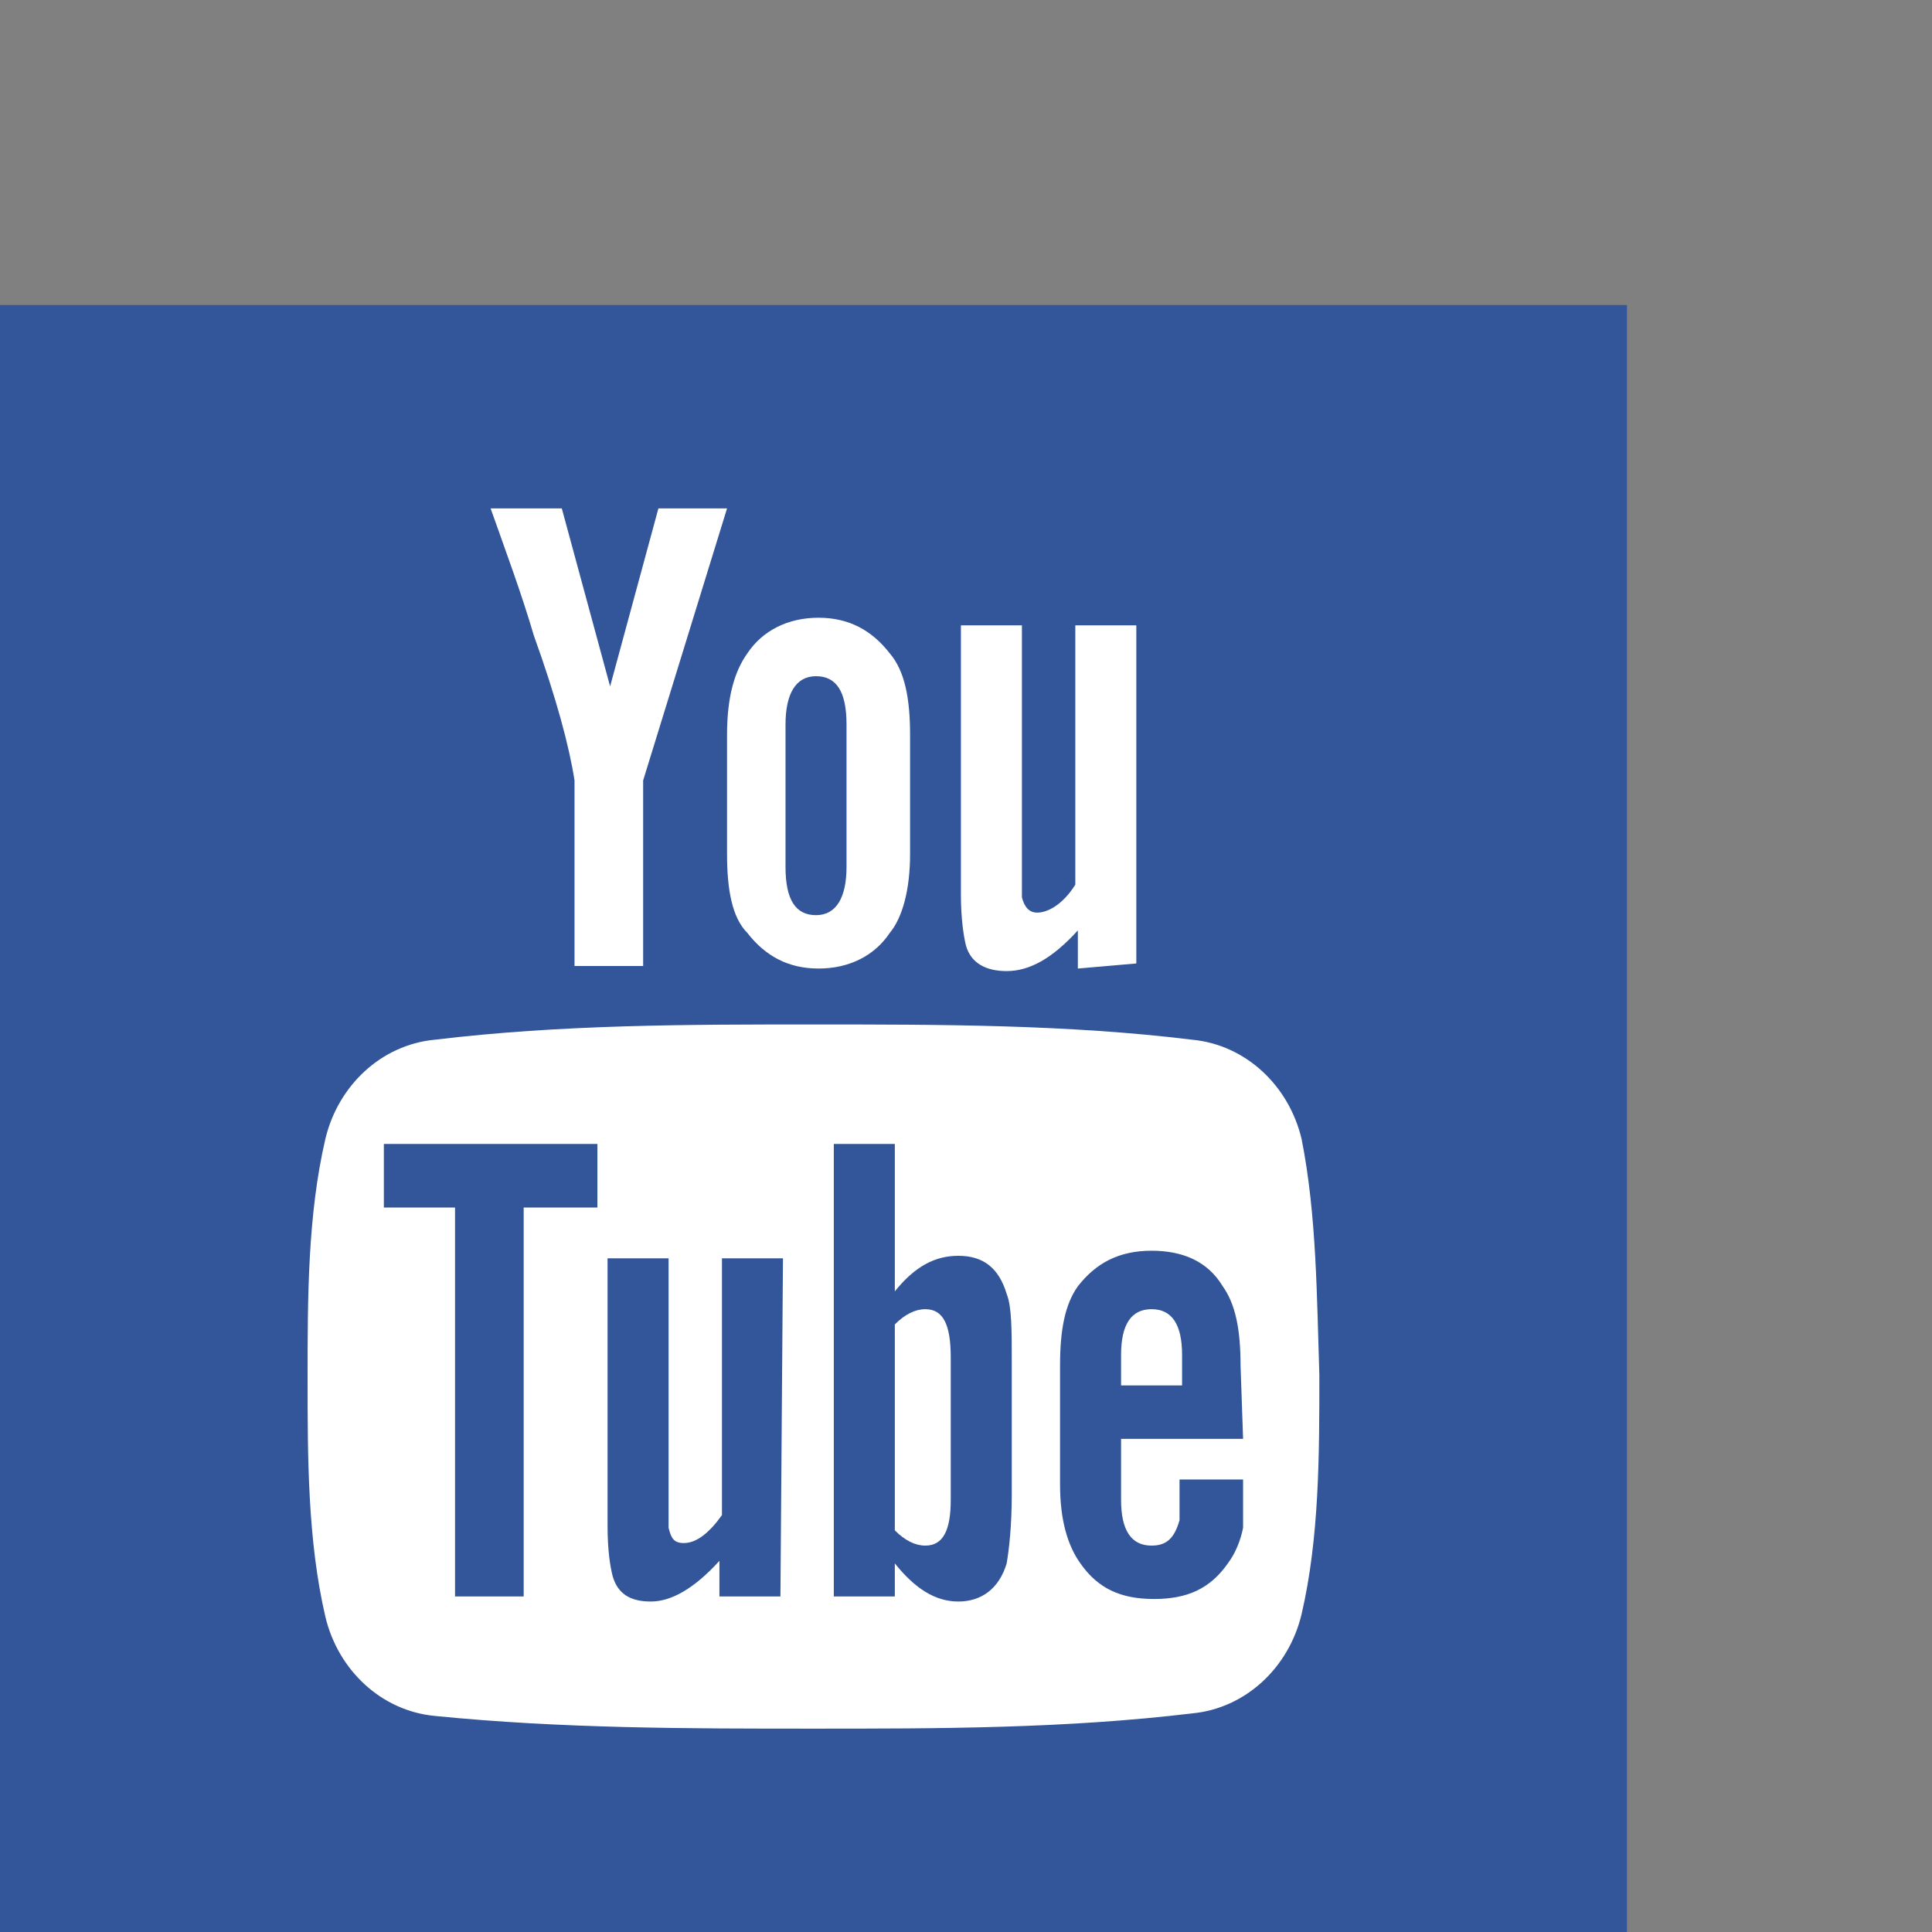
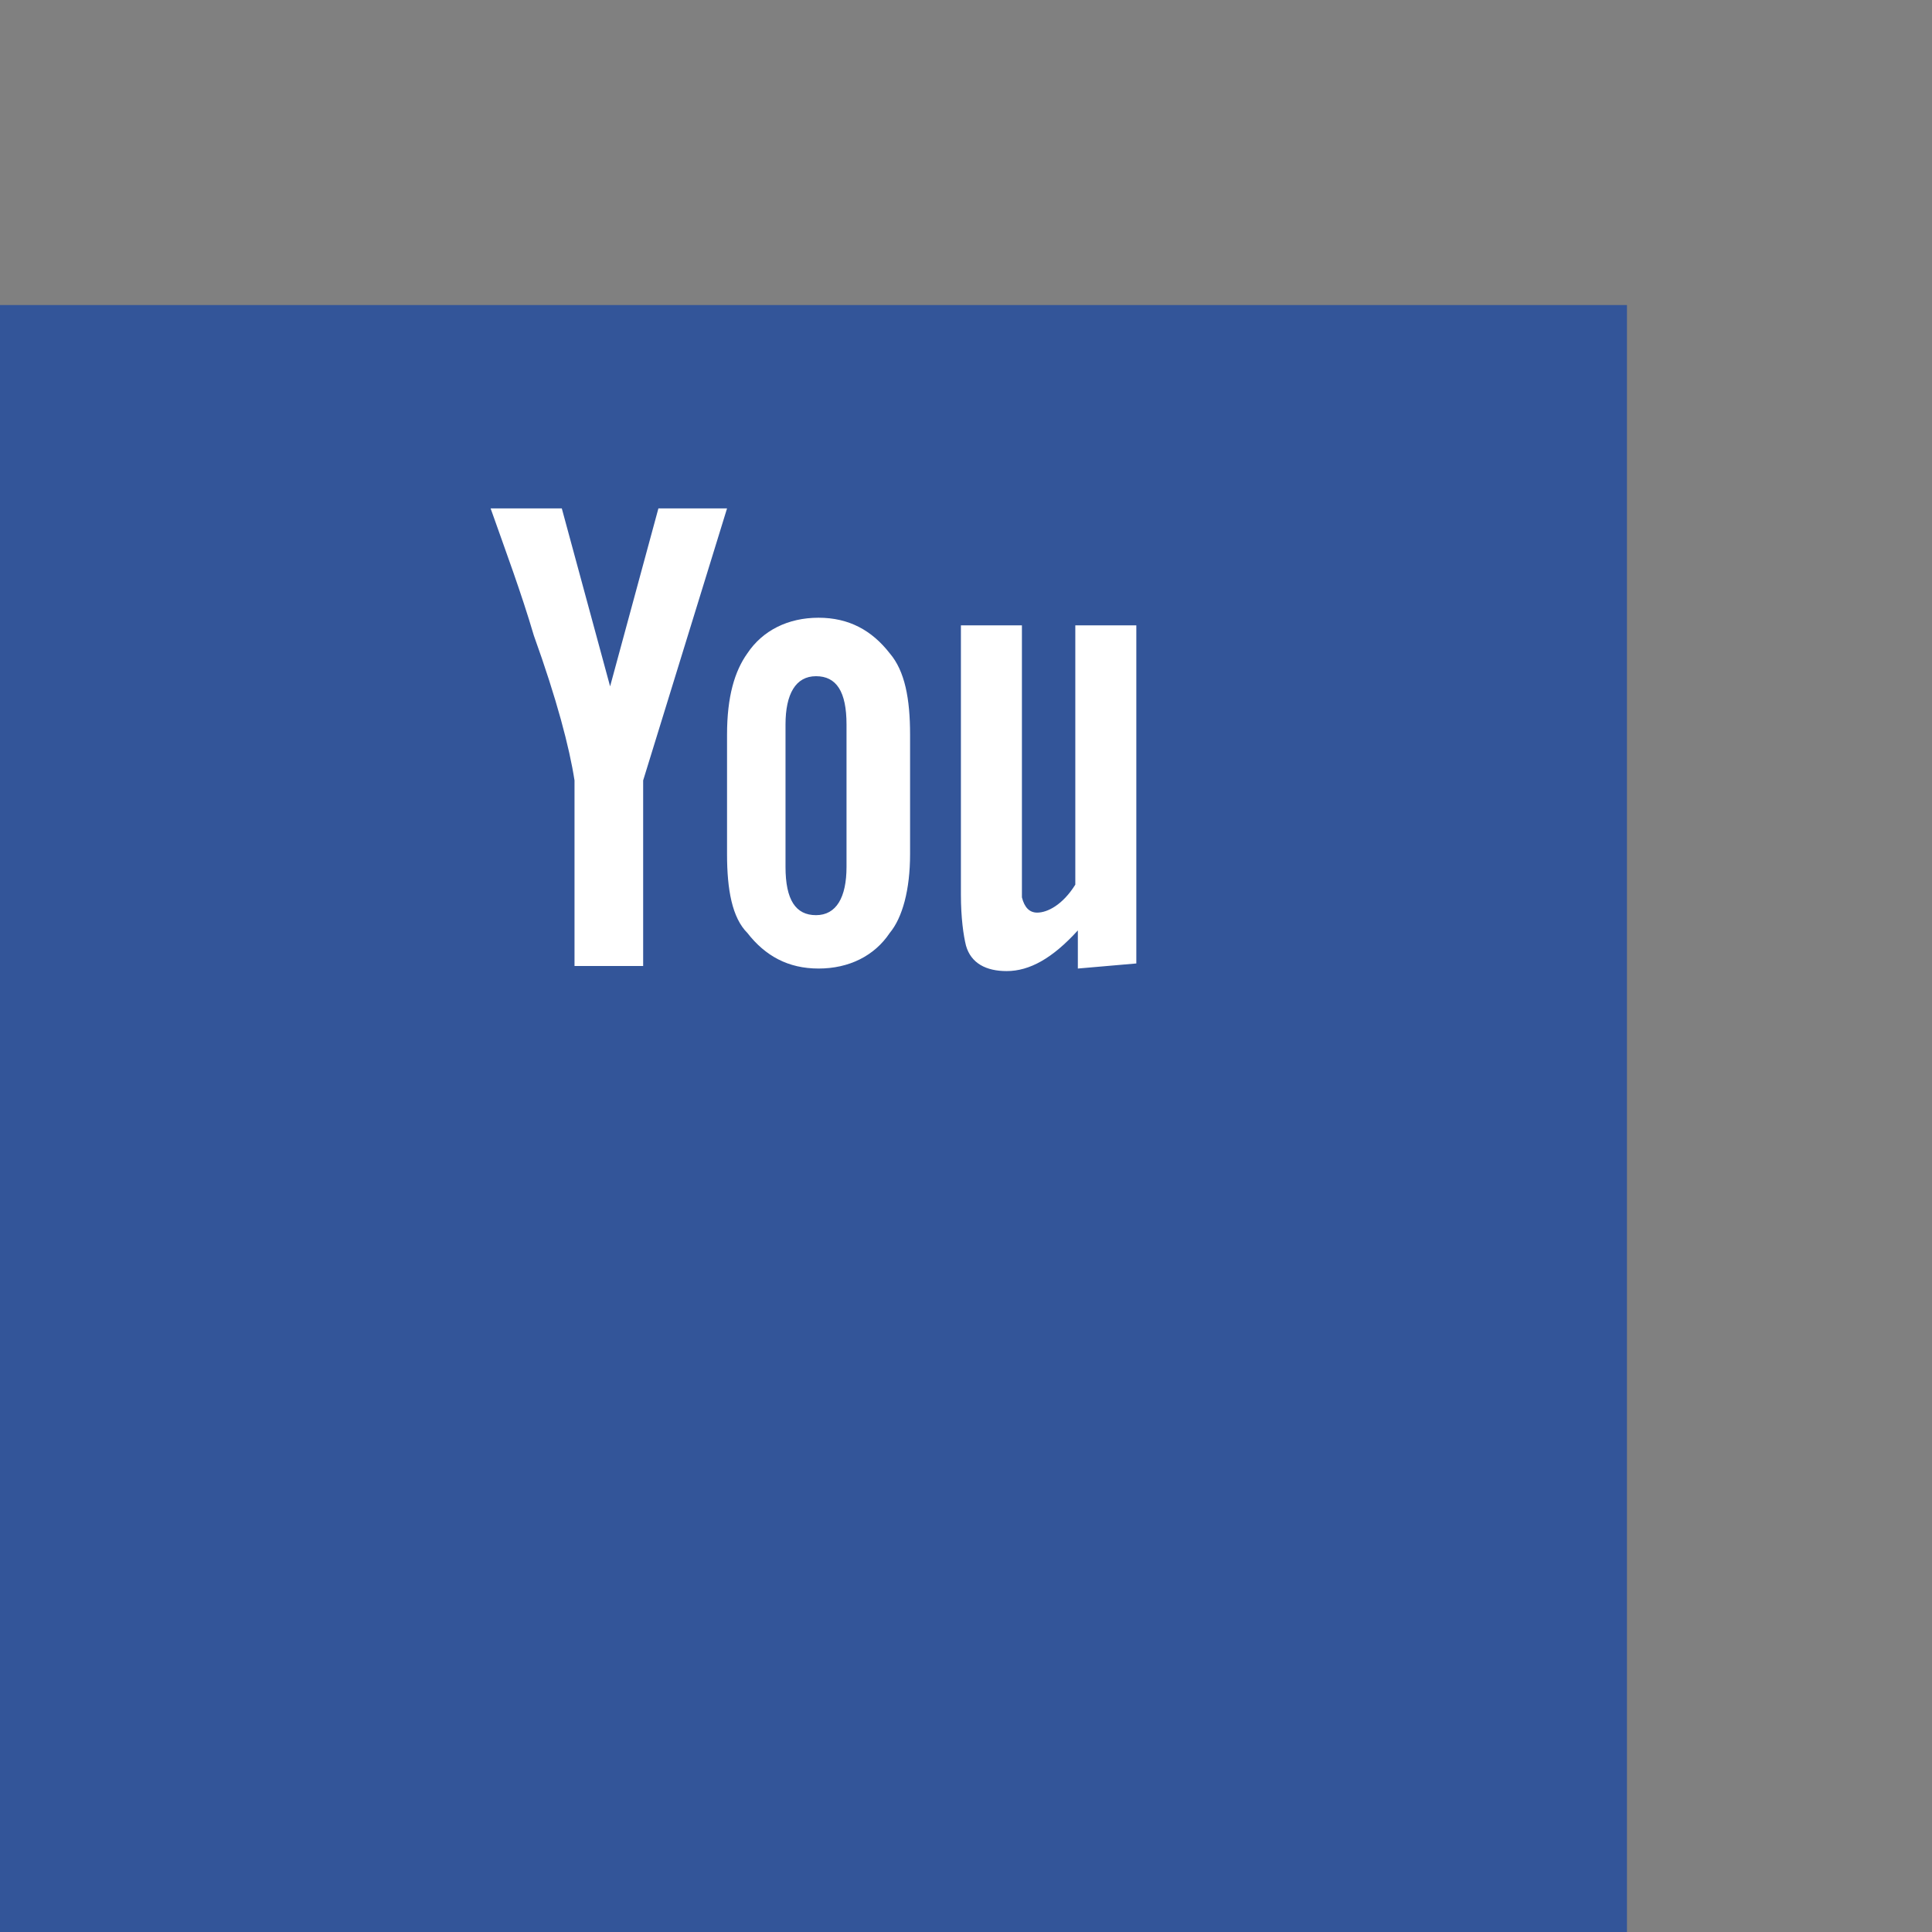
<svg xmlns="http://www.w3.org/2000/svg" version="1.1" id="Ebene_2" x="0px" y="0px" viewBox="0 0 76 76" style="enable-background:new 0 0 76 76;" xml:space="preserve">
  <rect x="0" y="0" width="76" height="76" fill="#808080" stroke="none" />
  <style type="text/css">
	.st0{fill:#335599;}
	.st1{fill-rule:evenodd;clip-rule:evenodd;fill:#FFFFFF;}
</style>
  <g>
    <rect id="Fond" x="0" y="12" class="st0" width="64" height="64" />
    <path id="You" class="st1" d="M28.6,20h-2.7L24,27l-1.9-7h-2.8c0.6,1.7,1.2,3.3,1.7,5c0.9,2.5,1.4,4.4,1.6,5.7v7.3h2.7v-7.3   L28.6,20z M35.8,33.6v-4.7c0-1.4-0.2-2.5-0.8-3.2c-0.7-0.9-1.6-1.4-2.8-1.4c-1.2,0-2.2,0.5-2.8,1.4c-0.5,0.7-0.8,1.7-0.8,3.2v4.7   c0,1.4,0.2,2.5,0.8,3.1c0.7,0.9,1.6,1.4,2.8,1.4c1.2,0,2.2-0.5,2.8-1.4C35.5,36.1,35.8,35,35.8,33.6z M33.3,34.1   c0,1.2-0.4,1.9-1.2,1.9c-0.8,0-1.2-0.6-1.2-1.9v-5.6c0-1.2,0.4-1.9,1.2-1.9c0.8,0,1.2,0.6,1.2,1.9V34.1z M44.7,37.9V24.6h-2.4v10.2   c-0.5,0.8-1.1,1.1-1.5,1.1c-0.3,0-0.5-0.2-0.6-0.6c0-0.1,0-0.4,0-0.9v-9.8h-2.4v10.6c0,0.9,0.1,1.6,0.2,2c0.2,0.7,0.8,1,1.6,1   c0.9,0,1.8-0.5,2.8-1.6v1.5L44.7,37.9L44.7,37.9z" />
    <g id="Zeichen">
-       <path id="Punze-e" class="st1" d="M45.3,51.5c-0.8,0-1.2,0.6-1.2,1.8v1.2h2.4v-1.2C46.5,52.1,46.1,51.5,45.3,51.5z" />
-       <path id="Punze-b" class="st1" d="M36.4,51.5c-0.4,0-0.8,0.2-1.2,0.6v8.1c0.4,0.4,0.8,0.6,1.2,0.6c0.7,0,1-0.6,1-1.8v-5.6    C37.4,52.1,37.1,51.5,36.4,51.5z" />
-       <path id="Tube" class="st1" d="M51.2,44.8c-0.5-2.1-2.2-3.7-4.3-3.9c-4.9-0.6-9.9-0.6-14.9-0.6s-9.9,0-14.9,0.6    c-2.1,0.2-3.8,1.8-4.3,3.9c-0.7,3-0.7,6.3-0.7,9.4s0,6.4,0.7,9.4c0.5,2.1,2.2,3.7,4.3,3.9C22.1,68,27.1,68,32,68s9.9,0,14.9-0.6    c2.1-0.2,3.8-1.8,4.3-3.9c0.7-3,0.7-6.3,0.7-9.4C51.8,51.1,51.8,47.8,51.2,44.8z M23.5,47.5h-2.9v15.3h-2.7V47.5h-2.8V45h8.4V47.5    z M30.7,62.8h-2.4v-1.4c-1,1.1-1.9,1.6-2.7,1.6c-0.8,0-1.3-0.3-1.5-1c-0.1-0.4-0.2-1-0.2-2V49.5h2.4v9.7c0,0.6,0,0.9,0,0.9    c0.1,0.4,0.2,0.6,0.6,0.6c0.5,0,1-0.4,1.5-1.1V49.5h2.4L30.7,62.8L30.7,62.8z M39.8,58.8c0,1.2-0.1,2.1-0.2,2.7    c-0.3,1-1,1.5-1.9,1.5c-0.9,0-1.7-0.5-2.5-1.5v1.3h-2.4V45h2.4v5.8c0.8-1,1.6-1.4,2.5-1.4c1,0,1.6,0.5,1.9,1.5    c0.2,0.5,0.2,1.4,0.2,2.7V58.8z M48.9,56.6h-4.8v2.4c0,1.2,0.4,1.8,1.2,1.8c0.6,0,0.9-0.3,1.1-1c0-0.1,0-0.7,0-1.6h2.5v0.4    c0,0.8,0,1.3,0,1.5c-0.1,0.5-0.3,1-0.6,1.4c-0.7,1-1.6,1.4-2.9,1.4c-1.3,0-2.2-0.4-2.9-1.4c-0.5-0.7-0.8-1.7-0.8-3.1v-4.7    c0-1.4,0.2-2.4,0.7-3.1c0.7-0.9,1.6-1.4,2.9-1.4c1.2,0,2.2,0.4,2.8,1.4c0.5,0.7,0.7,1.7,0.7,3.1L48.9,56.6L48.9,56.6z" />
-     </g>
+       </g>
  </g>
</svg>